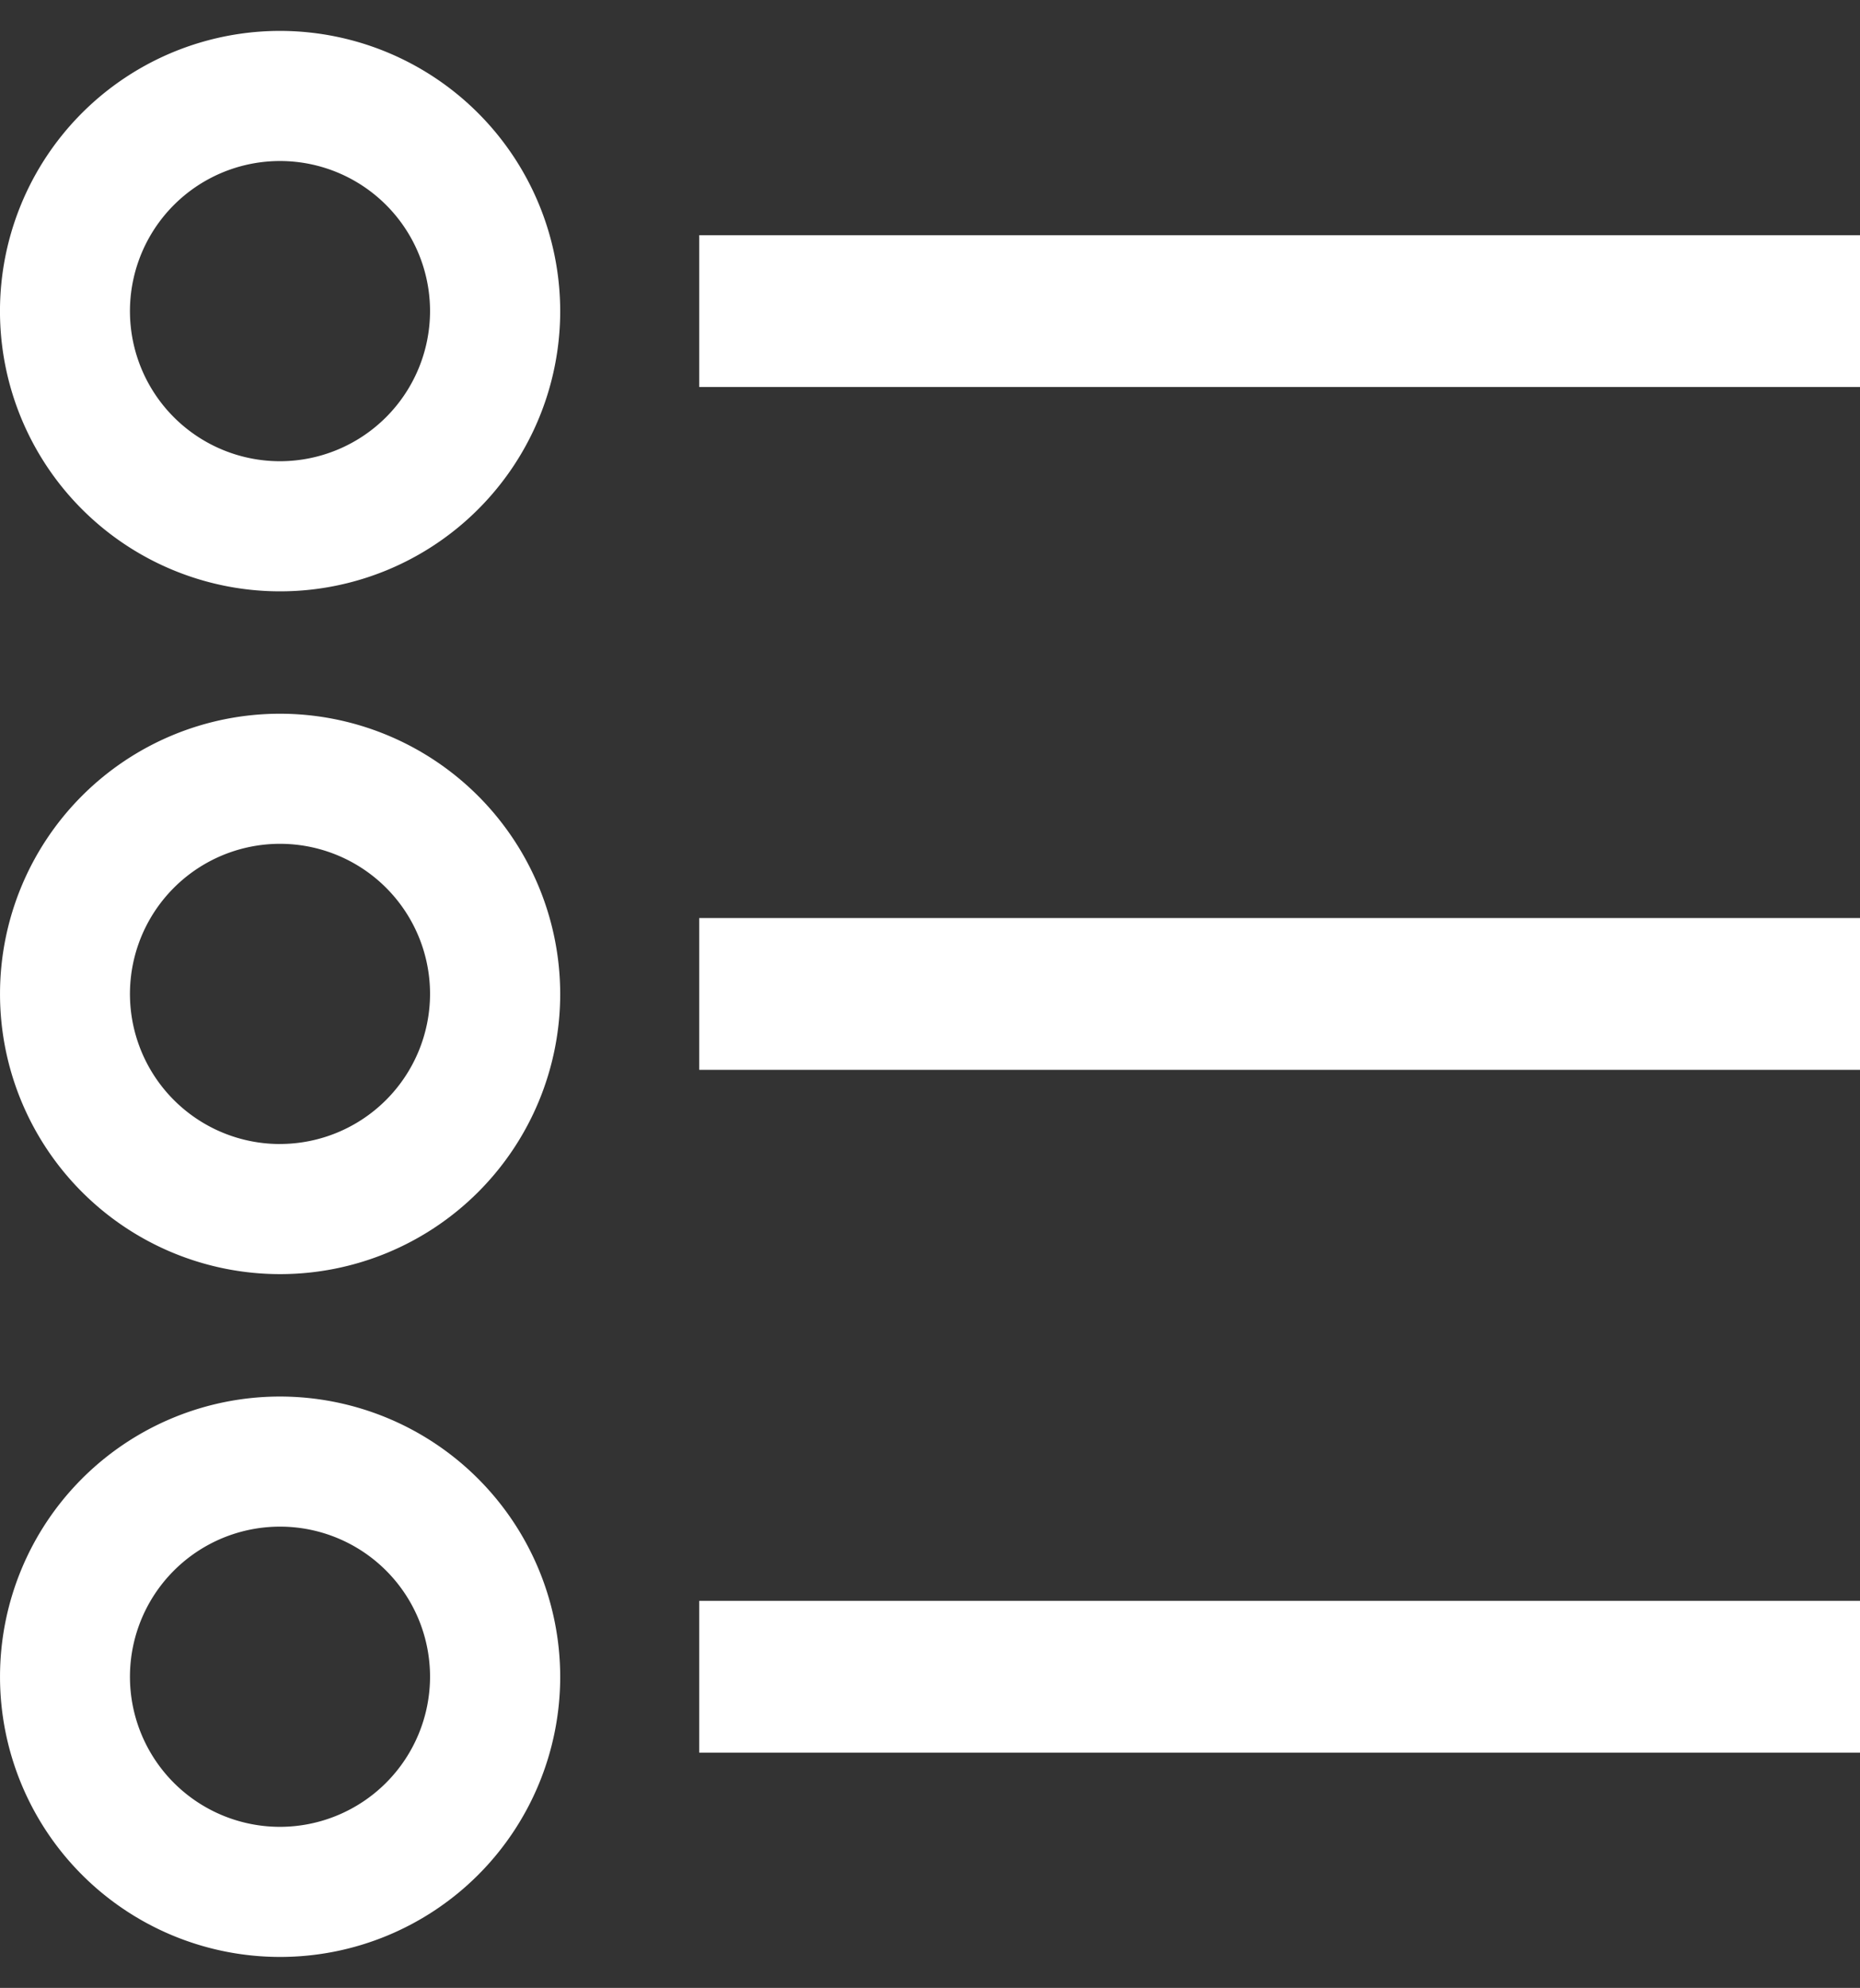
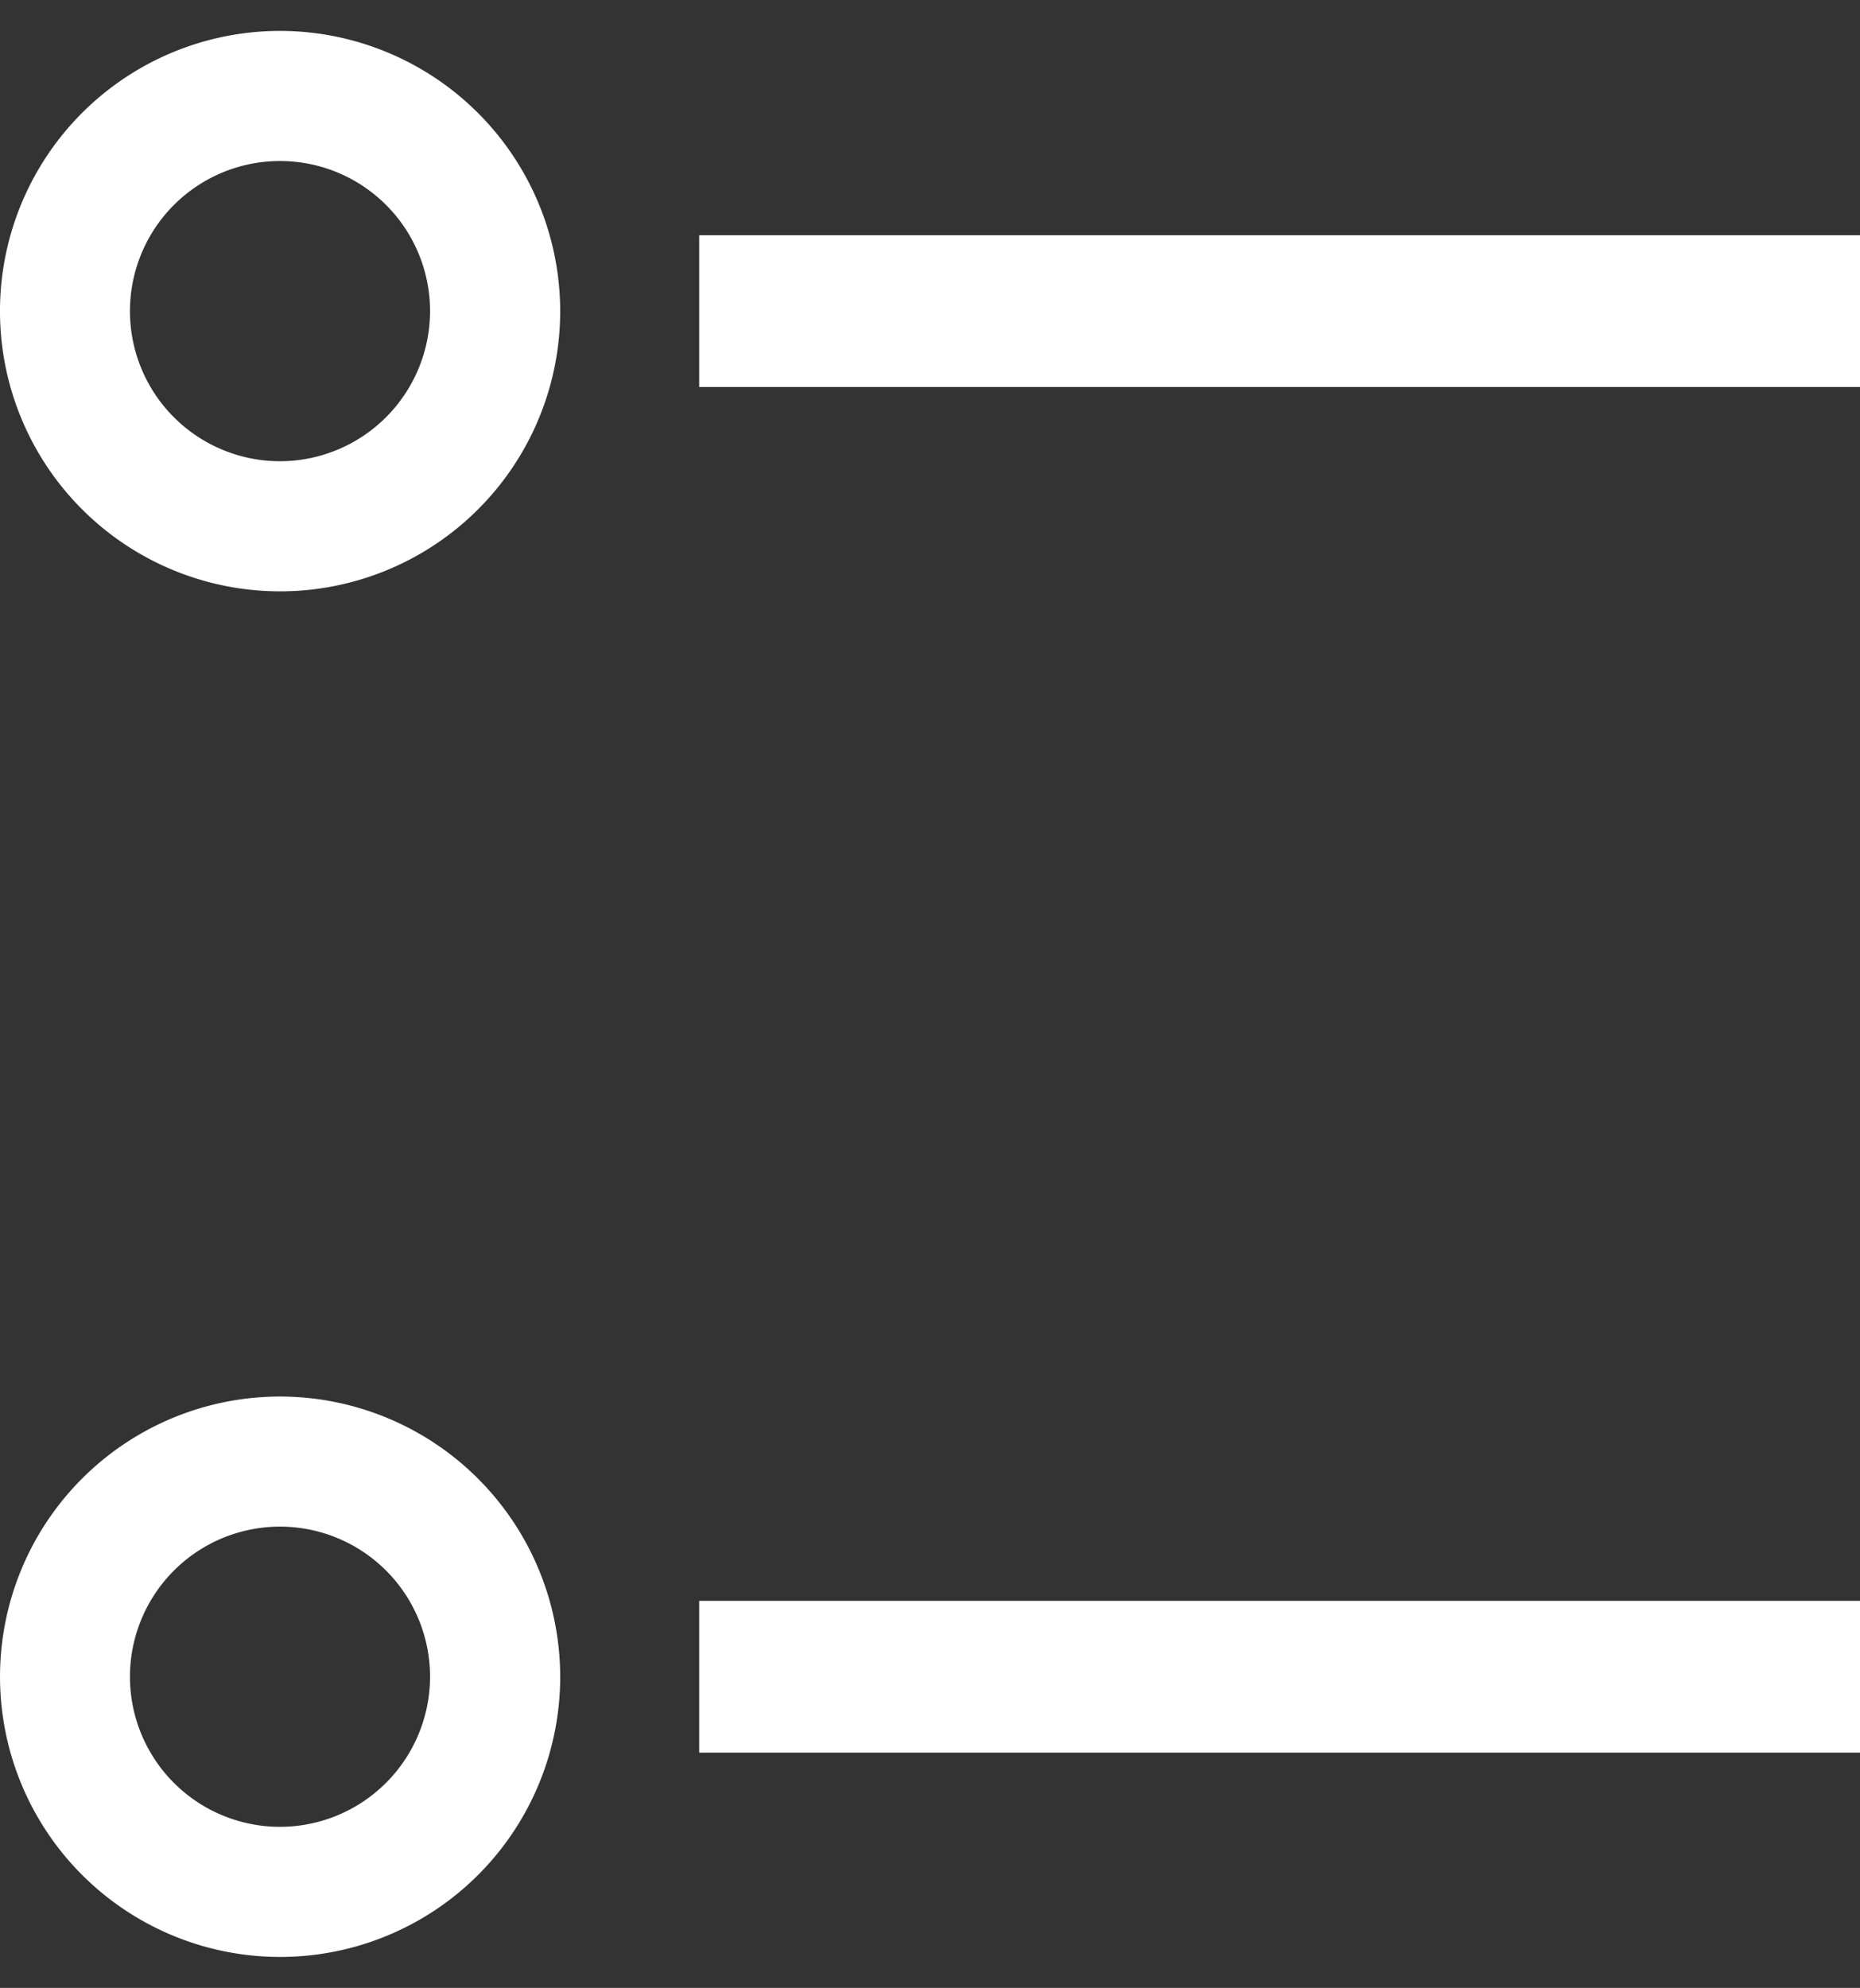
<svg xmlns="http://www.w3.org/2000/svg" width="102.964" height="110" viewBox="0 0 102.964 110">
  <rect x="0" y="0" width="102.964" height="110" fill="#333333" stroke="none" />
  <g id="グループ_642" data-name="グループ 642" transform="translate(-1767.518 -6383)">
    <g id="グループ_636" data-name="グループ 636" transform="translate(1767.518 6384.71)">
      <path id="パス_4262" data-name="パス 4262" d="M264.129,629.207a15.506,15.506,0,1,0,15.505,15.505A15.523,15.523,0,0,0,264.129,629.207Zm0,23.812a8.306,8.306,0,1,1,8.3-8.307A8.316,8.316,0,0,1,264.129,653.019Z" transform="translate(-248.623 -629.207)" fill="#fff" />
      <rect id="長方形_887" data-name="長方形 887" width="64.258" height="8.4" transform="translate(38.706 11.305)" fill="#fff" />
-       <path id="パス_4263" data-name="パス 4263" d="M264.129,666.991A15.505,15.505,0,1,0,279.634,682.5,15.524,15.524,0,0,0,264.129,666.991Zm0,23.811a8.306,8.306,0,1,1,8.3-8.3A8.314,8.314,0,0,1,264.129,690.8Z" transform="translate(-248.623 -629.207)" fill="#fff" />
-       <rect id="長方形_888" data-name="長方形 888" width="64.258" height="8.4" transform="translate(38.706 49.09)" fill="#fff" />
      <path id="パス_4264" data-name="パス 4264" d="M264.129,704.775a15.505,15.505,0,1,0,15.505,15.505A15.523,15.523,0,0,0,264.129,704.775Zm0,23.811a8.306,8.306,0,1,1,8.3-8.306A8.316,8.316,0,0,1,264.129,728.586Z" transform="translate(-248.623 -629.207)" fill="#fff" />
      <rect id="長方形_889" data-name="長方形 889" width="64.258" height="8.4" transform="translate(38.706 86.873)" fill="#fff" />
    </g>
    <rect id="長方形_1214" data-name="長方形 1214" width="102" height="110" transform="translate(1768 6383)" fill="none" />
  </g>
</svg>